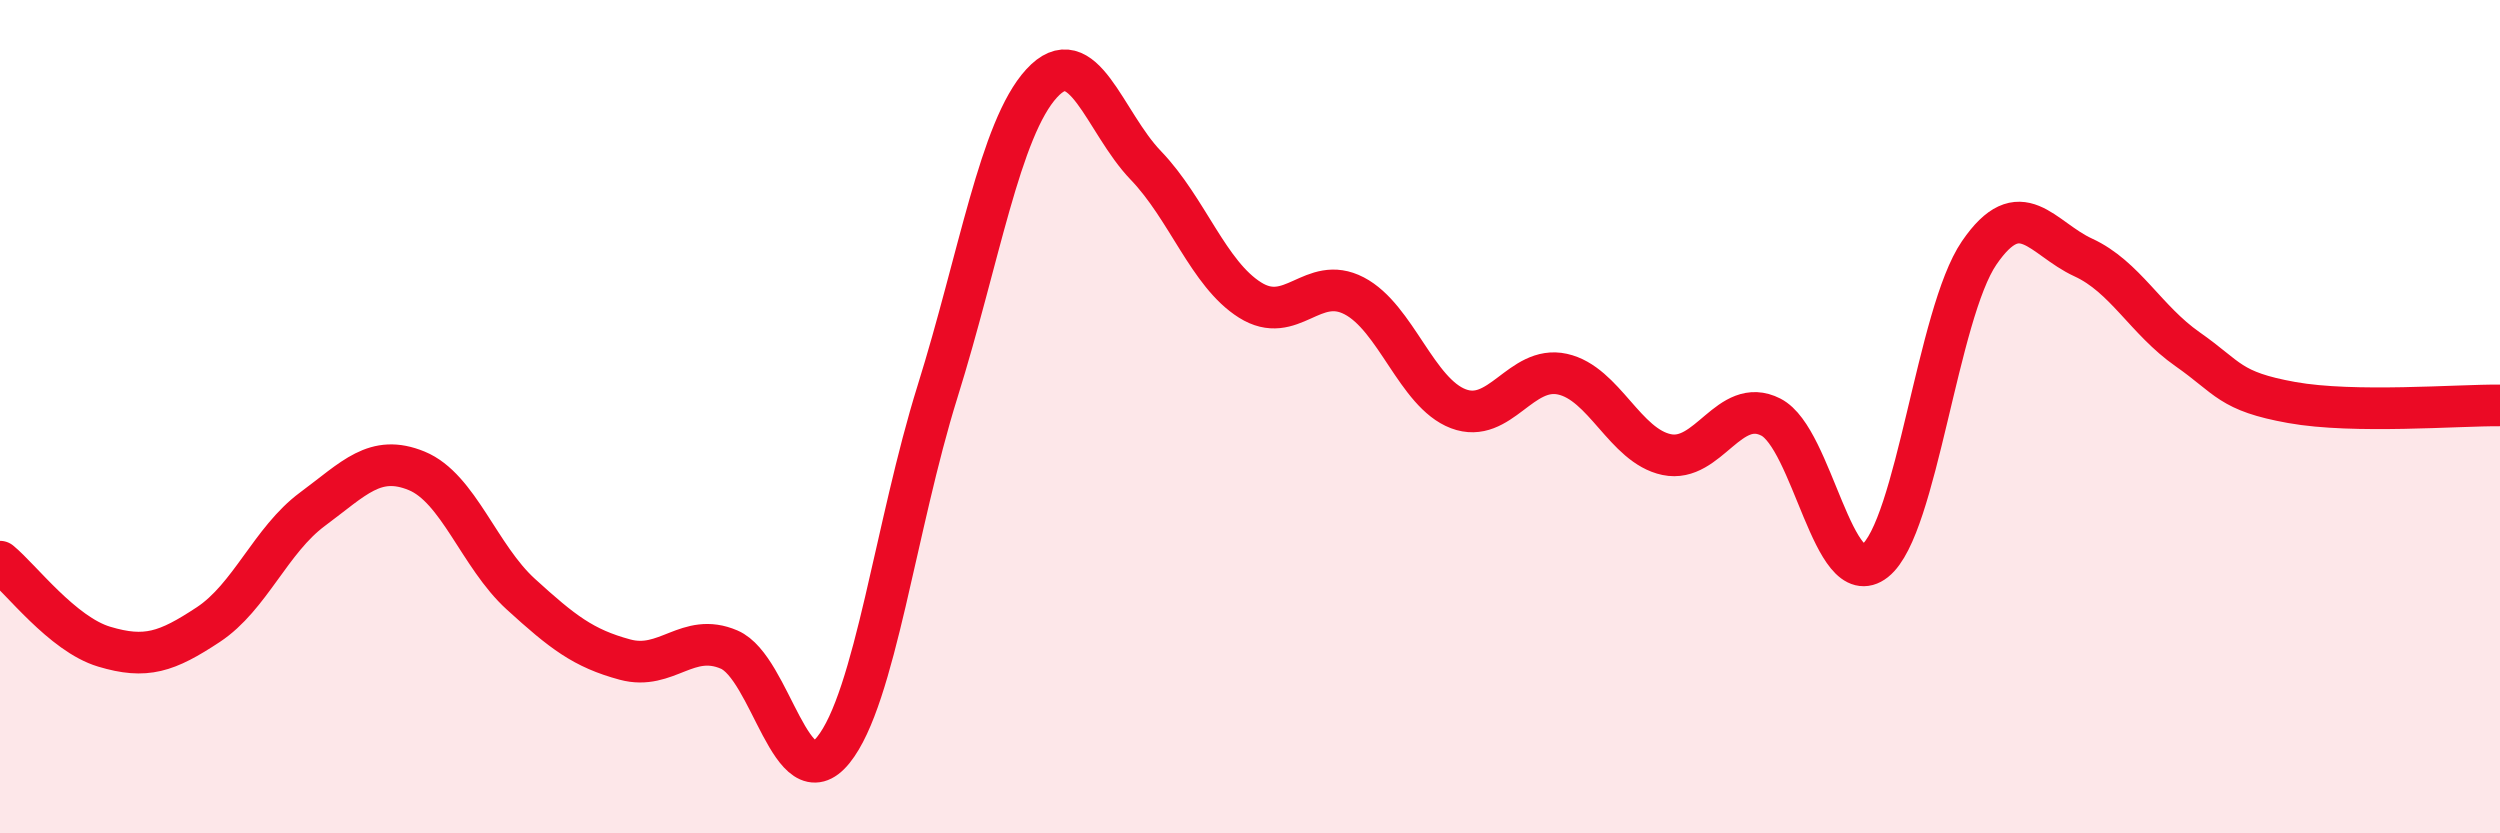
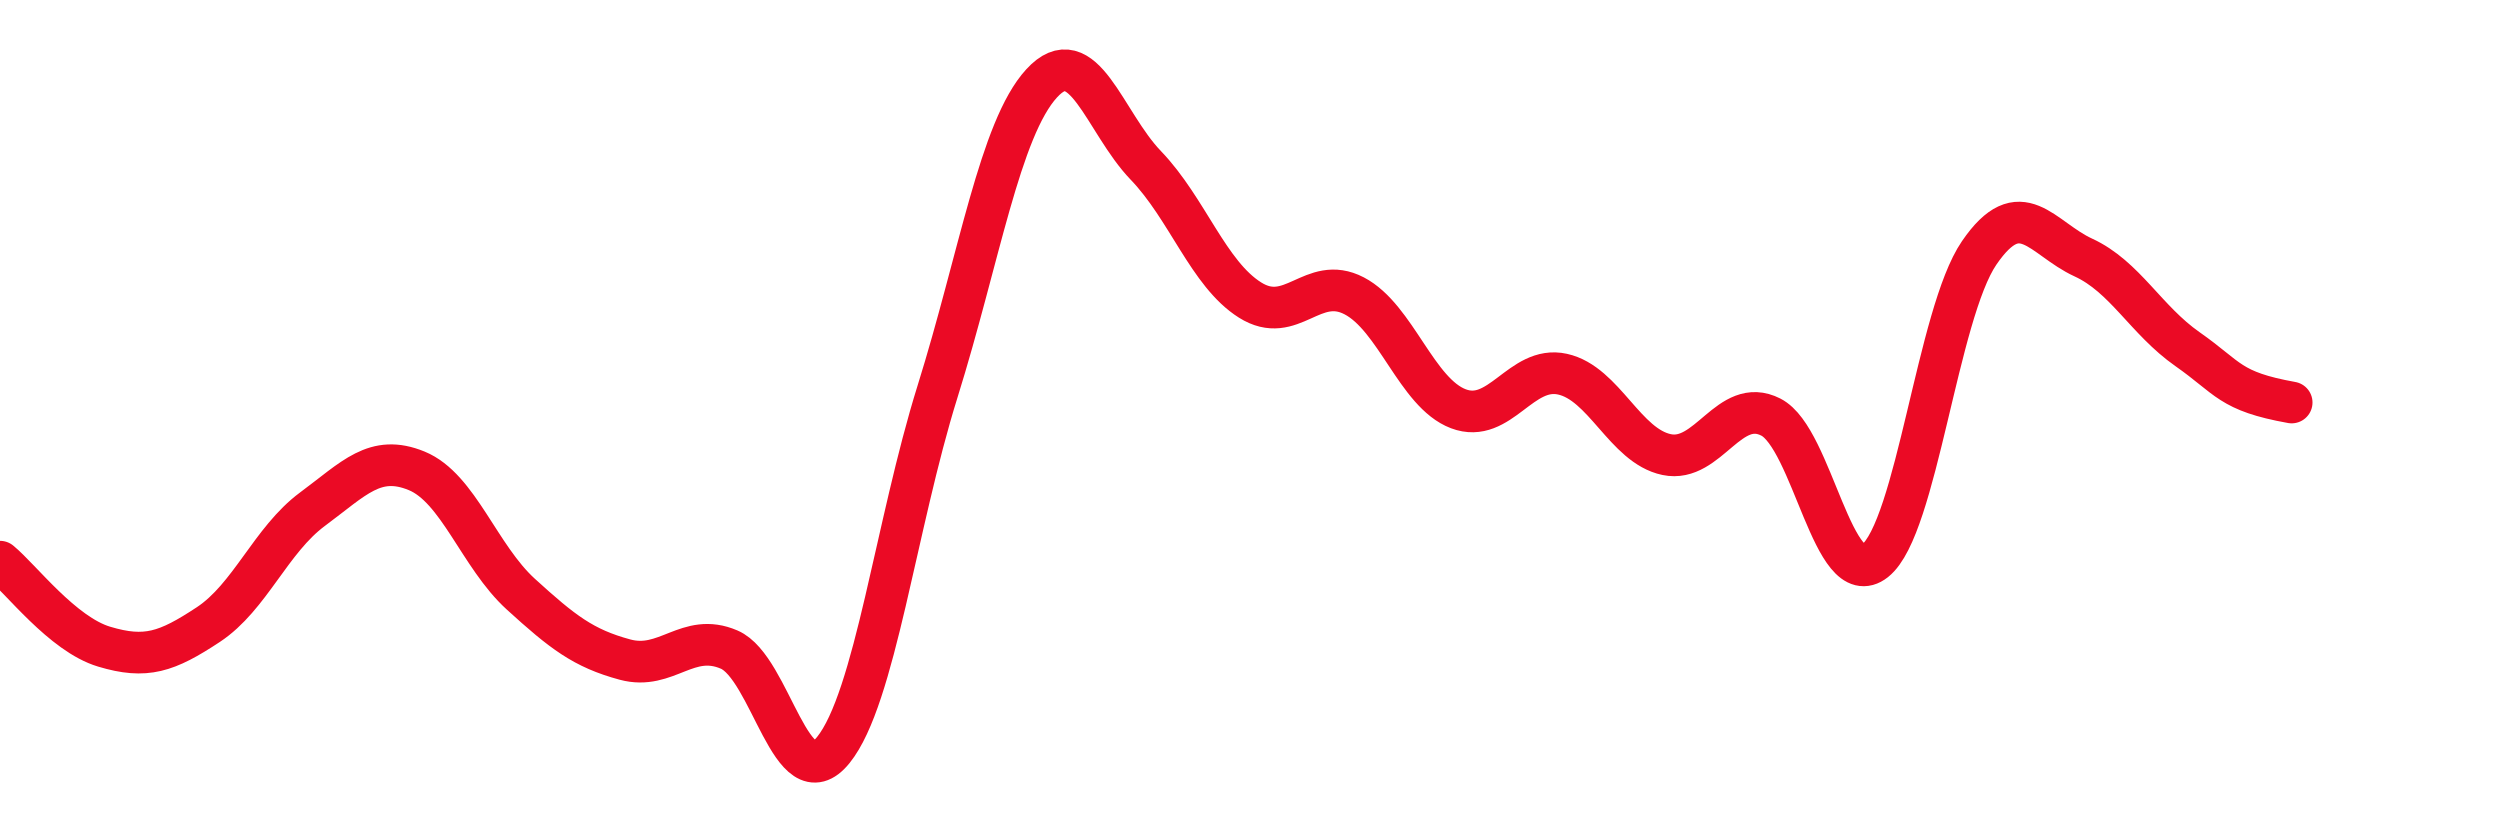
<svg xmlns="http://www.w3.org/2000/svg" width="60" height="20" viewBox="0 0 60 20">
-   <path d="M 0,13.48 C 0.5,13.89 1.5,15.22 2.5,15.52 C 3.5,15.82 4,15.65 5,14.99 C 6,14.33 6.5,12.96 7.5,12.22 C 8.5,11.48 9,10.89 10,11.3 C 11,11.71 11.5,13.35 12.5,14.26 C 13.5,15.17 14,15.56 15,15.83 C 16,16.1 16.5,15.16 17.5,15.59 C 18.5,16.02 19,19.24 20,18 C 21,16.76 21.5,12.6 22.5,9.4 C 23.5,6.2 24,3.09 25,2 C 26,0.91 26.5,2.93 27.5,3.97 C 28.5,5.01 29,6.57 30,7.2 C 31,7.83 31.5,6.58 32.5,7.1 C 33.5,7.62 34,9.43 35,9.81 C 36,10.19 36.5,8.76 37.5,8.98 C 38.5,9.2 39,10.7 40,10.91 C 41,11.12 41.5,9.5 42.5,10.01 C 43.5,10.52 44,14.25 45,13.46 C 46,12.67 46.5,7.53 47.5,6.07 C 48.5,4.61 49,5.72 50,6.18 C 51,6.64 51.5,7.68 52.5,8.38 C 53.5,9.08 53.5,9.39 55,9.66 C 56.5,9.93 59,9.72 60,9.73L60 20L0 20Z" fill="#EB0A25" opacity="0.1" stroke-linecap="round" stroke-linejoin="round" />
-   <path d="M 0,13.48 C 0.5,13.89 1.5,15.22 2.5,15.52 C 3.5,15.82 4,15.65 5,14.99 C 6,14.33 6.5,12.96 7.5,12.22 C 8.5,11.48 9,10.89 10,11.3 C 11,11.71 11.5,13.35 12.5,14.26 C 13.5,15.17 14,15.56 15,15.83 C 16,16.1 16.5,15.16 17.5,15.59 C 18.5,16.02 19,19.24 20,18 C 21,16.76 21.5,12.6 22.5,9.4 C 23.5,6.2 24,3.09 25,2 C 26,0.91 26.5,2.93 27.5,3.97 C 28.5,5.01 29,6.57 30,7.2 C 31,7.83 31.5,6.58 32.5,7.1 C 33.5,7.62 34,9.43 35,9.81 C 36,10.19 36.5,8.76 37.5,8.98 C 38.5,9.2 39,10.7 40,10.91 C 41,11.12 41.5,9.5 42.5,10.01 C 43.5,10.52 44,14.25 45,13.46 C 46,12.67 46.5,7.53 47.5,6.07 C 48.5,4.61 49,5.72 50,6.18 C 51,6.64 51.5,7.68 52.5,8.38 C 53.5,9.08 53.5,9.39 55,9.66 C 56.5,9.93 59,9.72 60,9.73" stroke="#EB0A25" stroke-width="1" fill="none" stroke-linecap="round" stroke-linejoin="round" />
+   <path d="M 0,13.48 C 0.5,13.89 1.5,15.22 2.5,15.52 C 3.5,15.82 4,15.65 5,14.99 C 6,14.33 6.5,12.96 7.5,12.22 C 8.5,11.48 9,10.89 10,11.3 C 11,11.71 11.5,13.35 12.5,14.26 C 13.5,15.17 14,15.56 15,15.83 C 16,16.1 16.5,15.16 17.5,15.59 C 18.5,16.02 19,19.24 20,18 C 21,16.76 21.5,12.6 22.5,9.4 C 23.5,6.2 24,3.09 25,2 C 26,0.91 26.5,2.93 27.5,3.97 C 28.5,5.01 29,6.57 30,7.2 C 31,7.83 31.5,6.58 32.5,7.1 C 33.5,7.62 34,9.43 35,9.81 C 36,10.19 36.5,8.76 37.5,8.98 C 38.5,9.2 39,10.7 40,10.91 C 41,11.12 41.5,9.5 42.5,10.01 C 43.5,10.52 44,14.25 45,13.46 C 46,12.67 46.5,7.53 47.5,6.07 C 48.5,4.61 49,5.72 50,6.18 C 51,6.64 51.5,7.68 52.5,8.38 C 53.5,9.08 53.5,9.39 55,9.66 " stroke="#EB0A25" stroke-width="1" fill="none" stroke-linecap="round" stroke-linejoin="round" />
</svg>